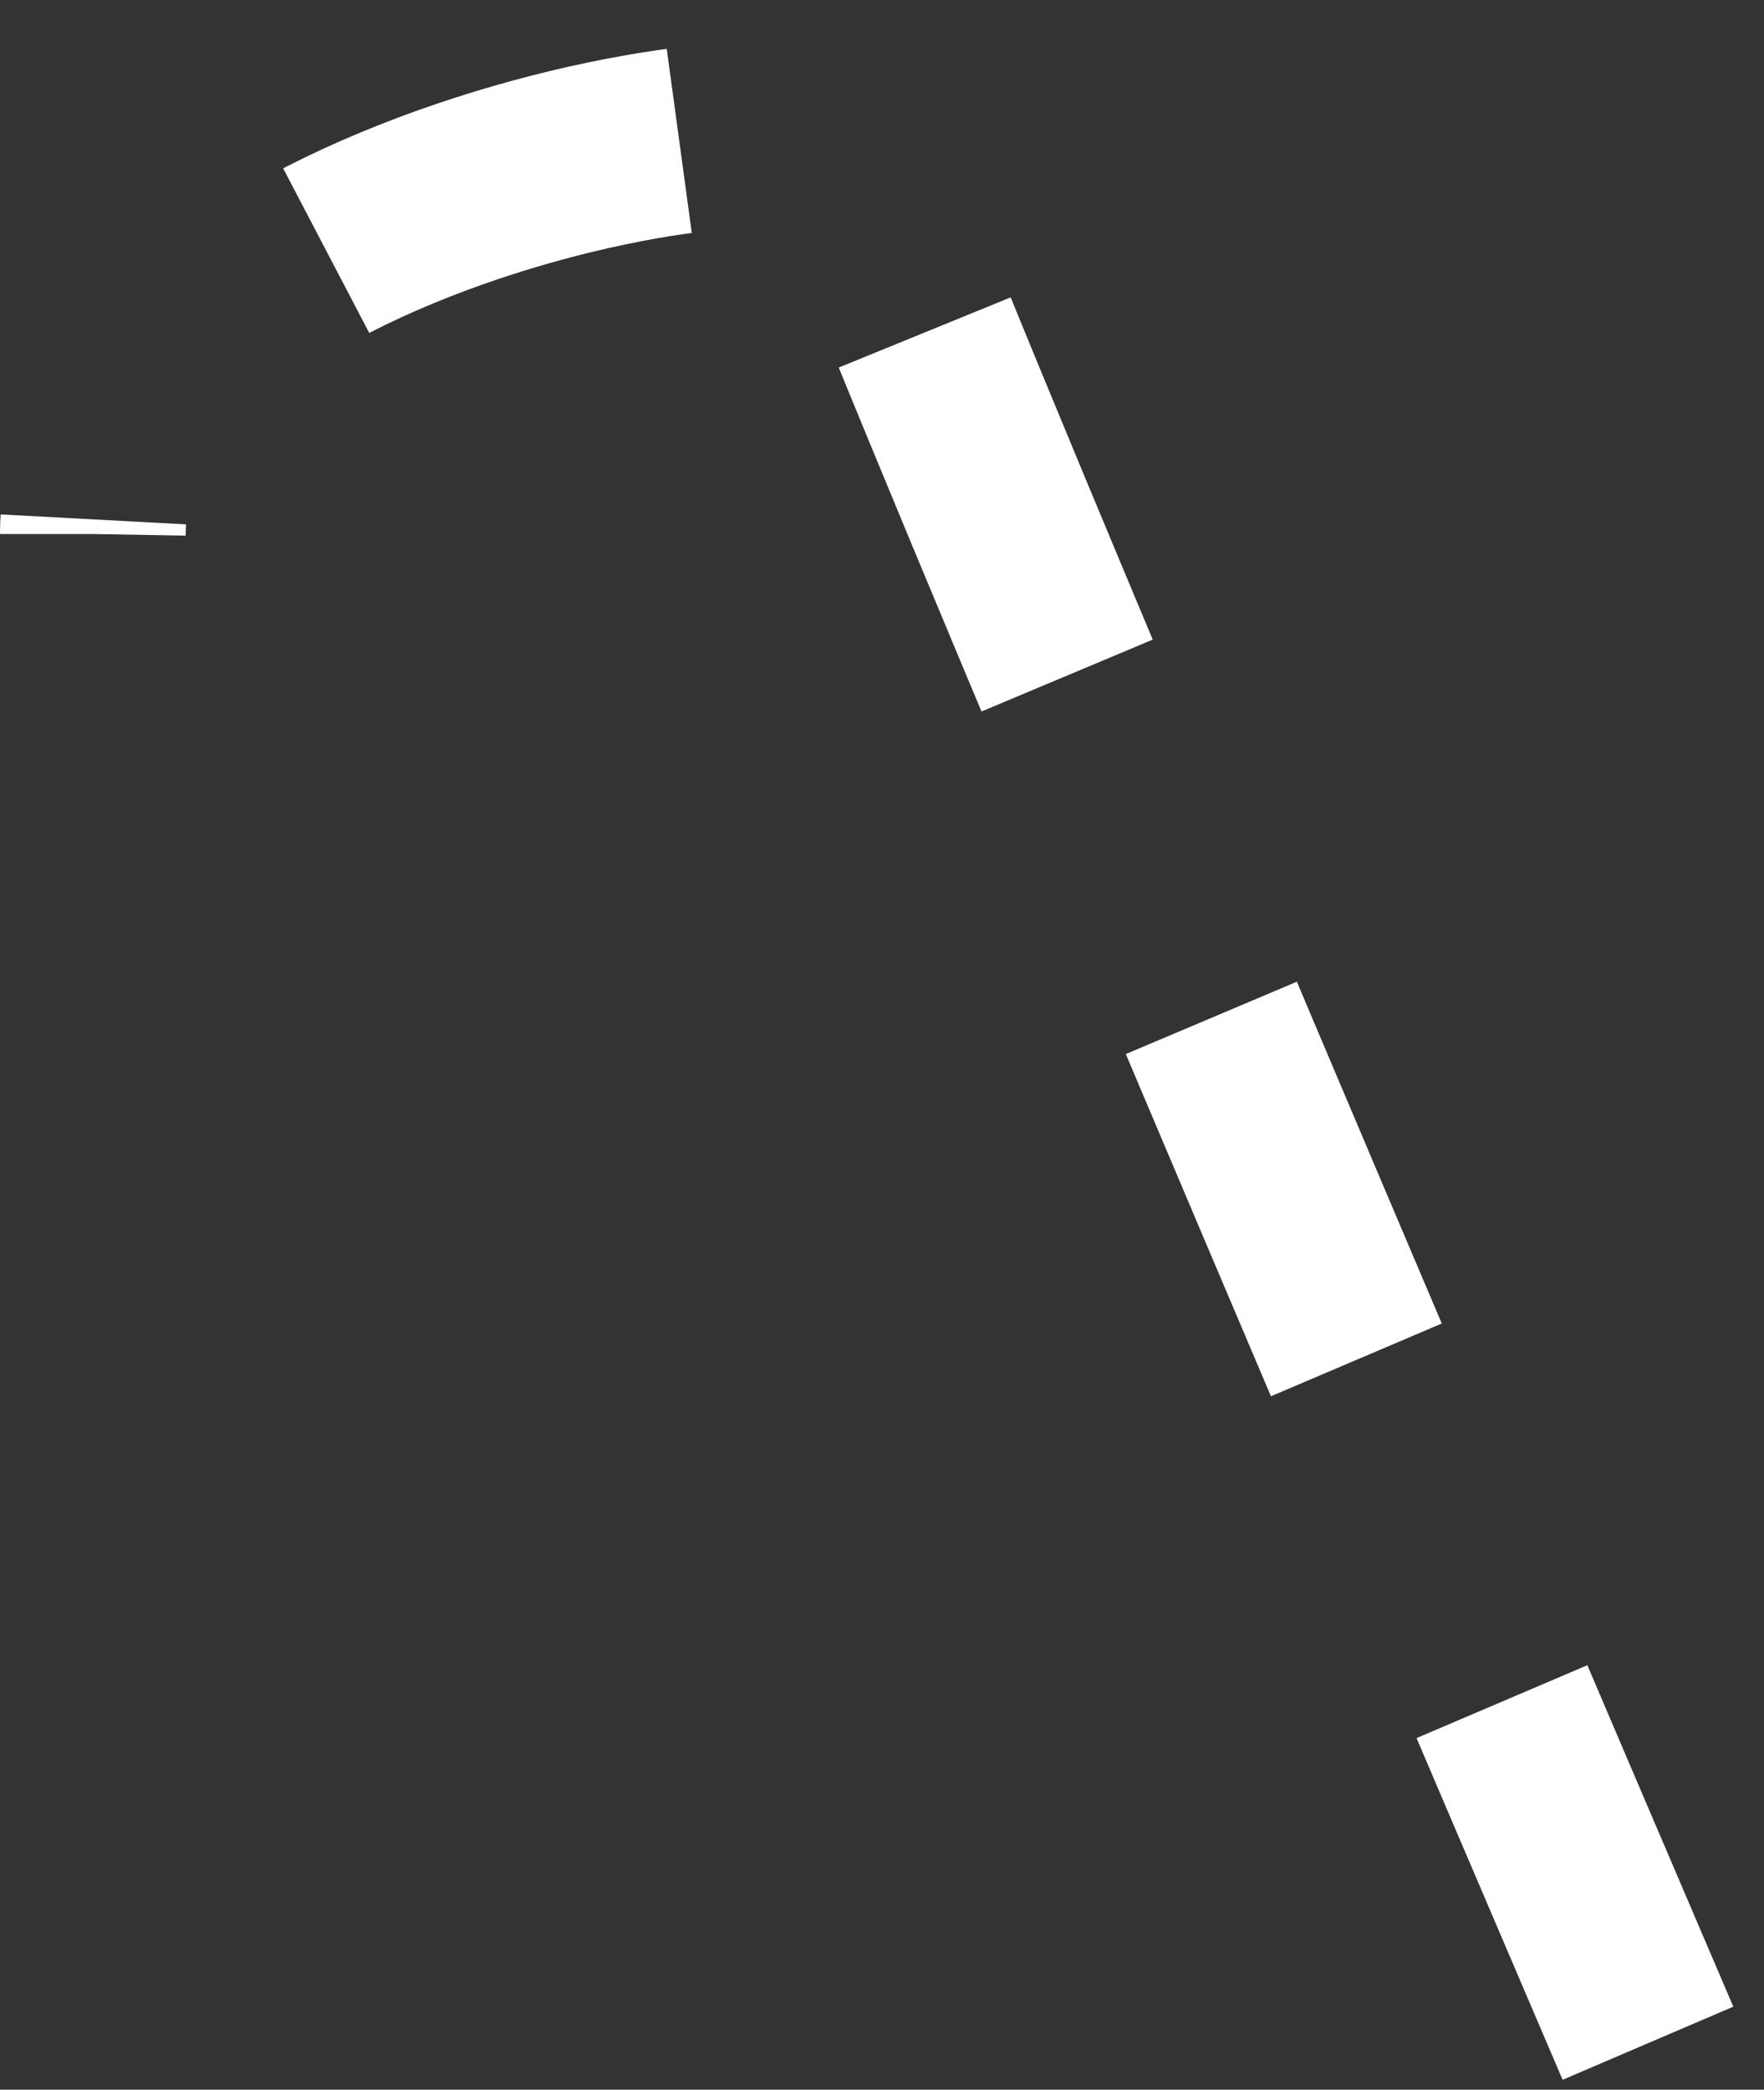
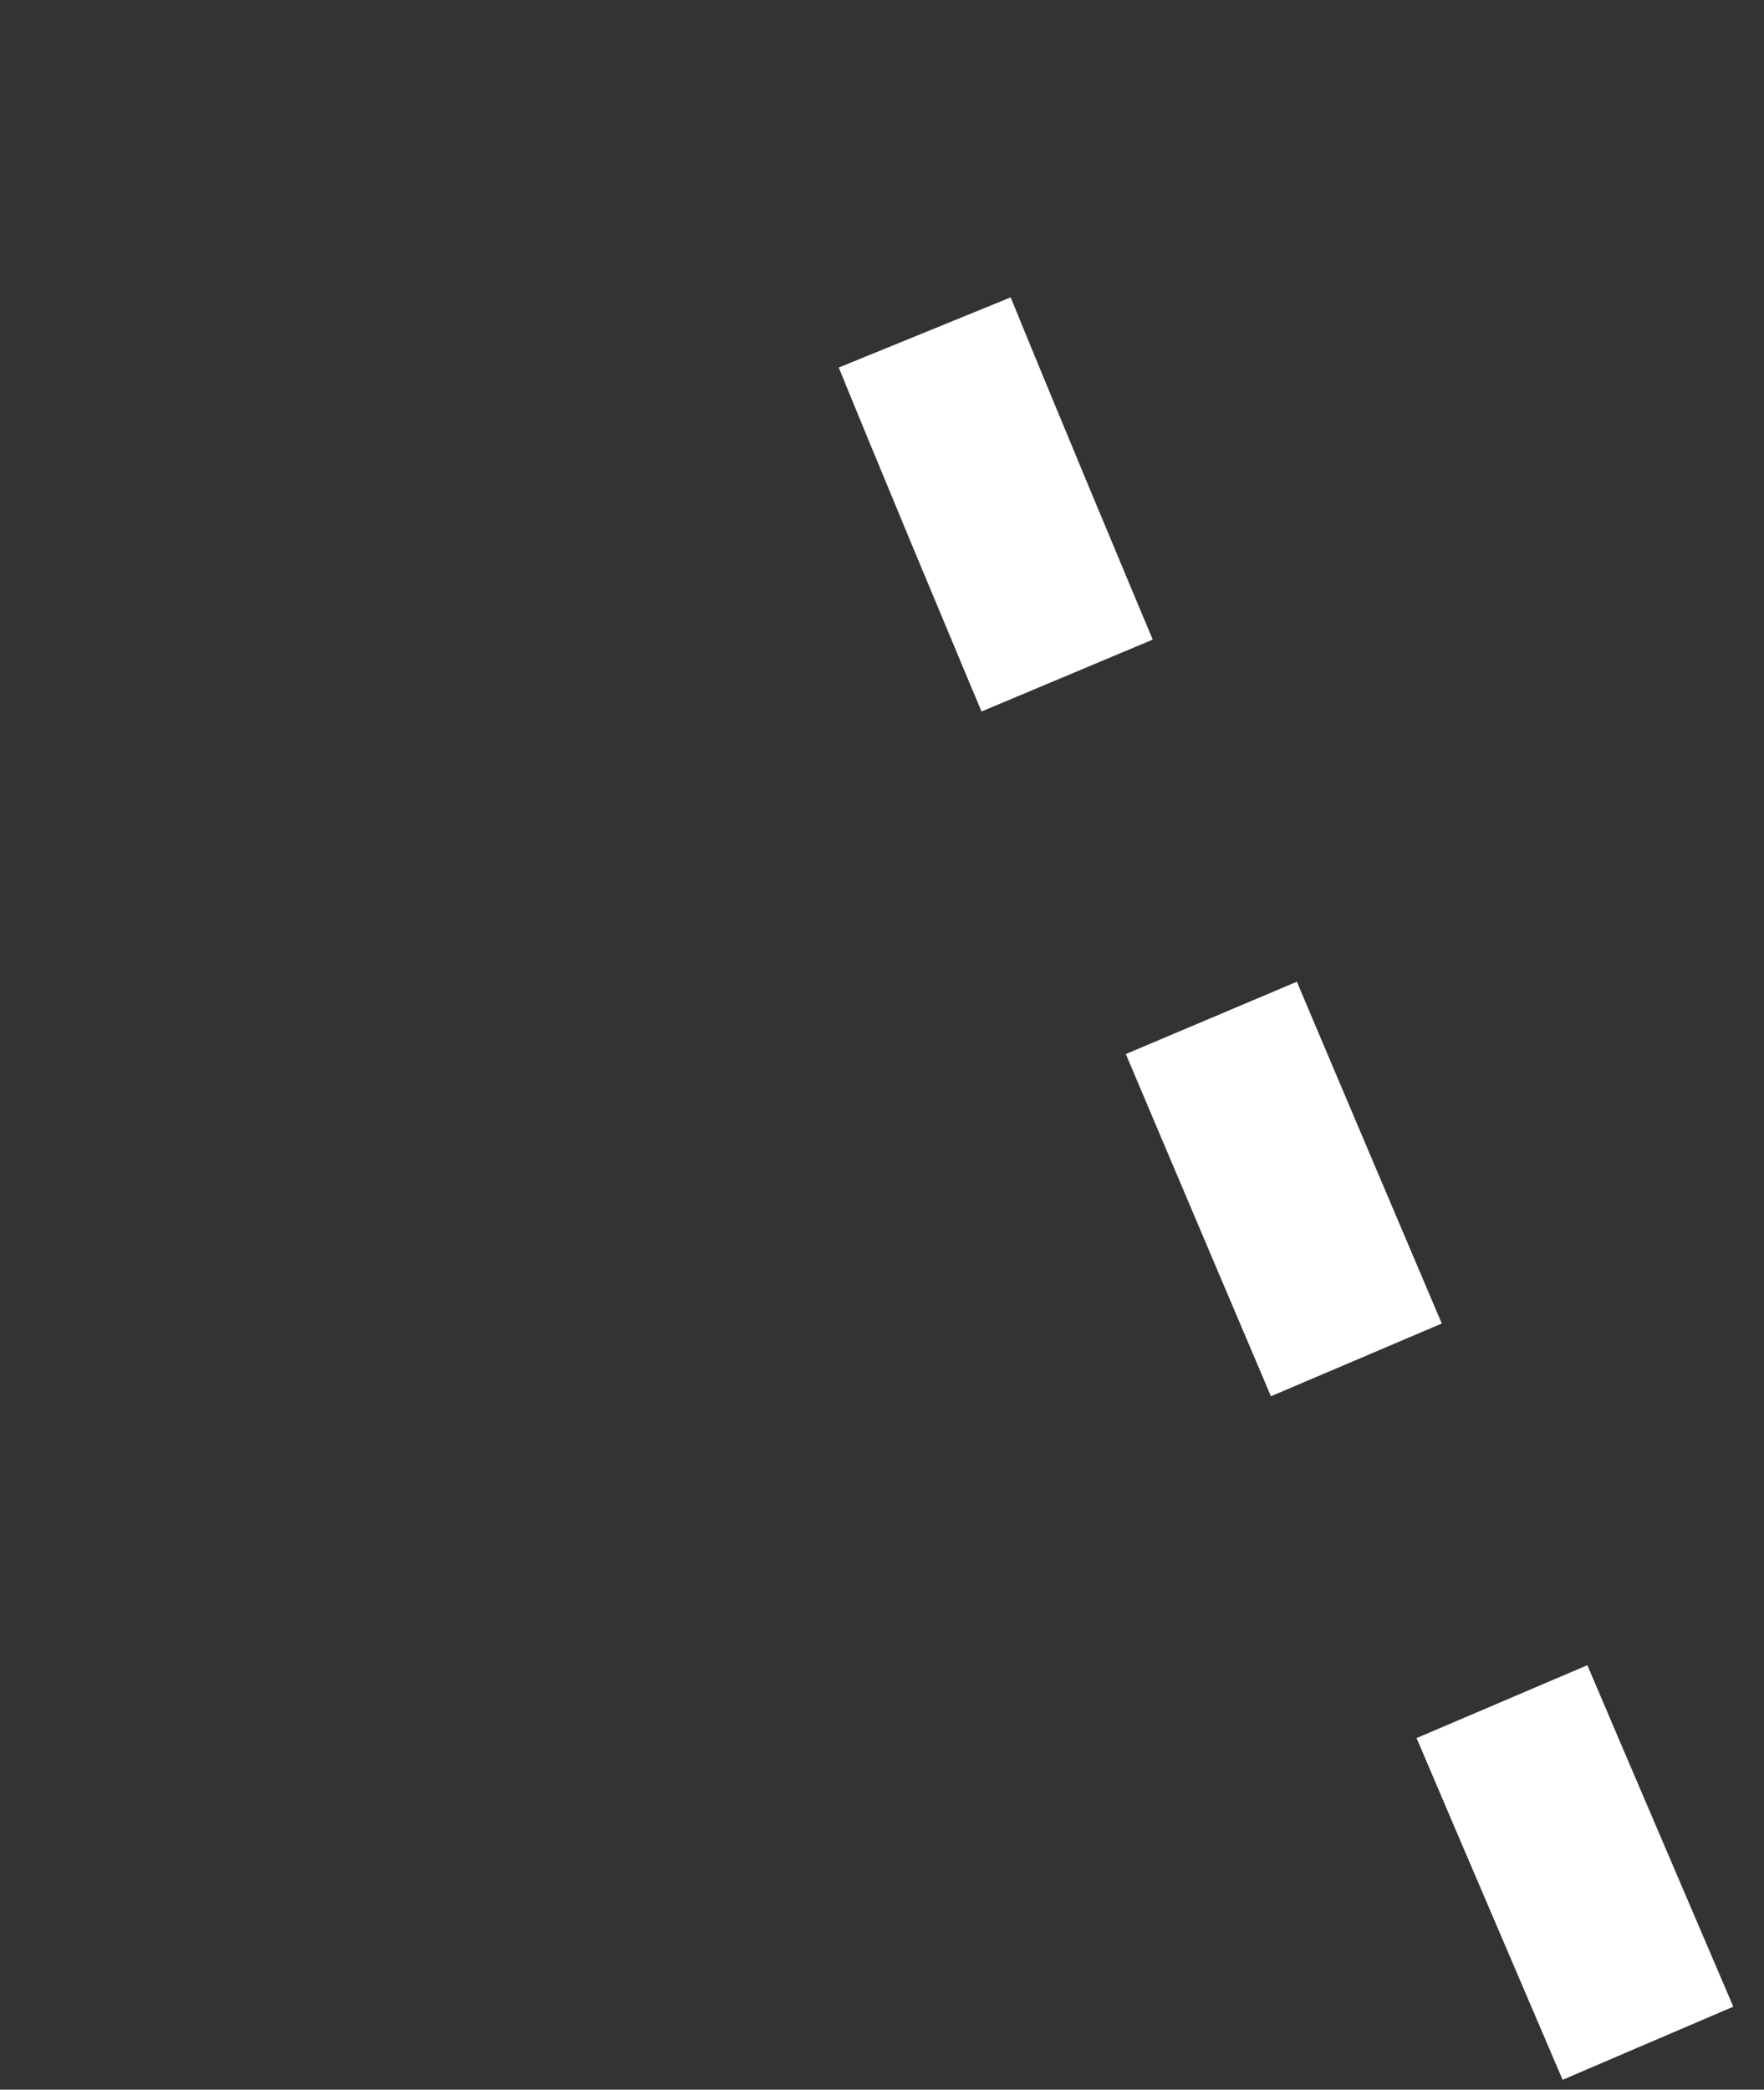
<svg xmlns="http://www.w3.org/2000/svg" width="38" height="45" viewBox="0 0 38 45" fill="none">
  <rect x="0" y="0" width="38" height="45" fill="#333333" stroke="none" />
-   <path d="M35.5 44C30 31.166 18.9 5.1 18.5 3.5C18 1.5 2 4.5 2 11.5" stroke="white" stroke-width="4" stroke-dasharray="8 8" />
+   <path d="M35.5 44C30 31.166 18.9 5.1 18.5 3.5" stroke="white" stroke-width="4" stroke-dasharray="8 8" />
</svg>